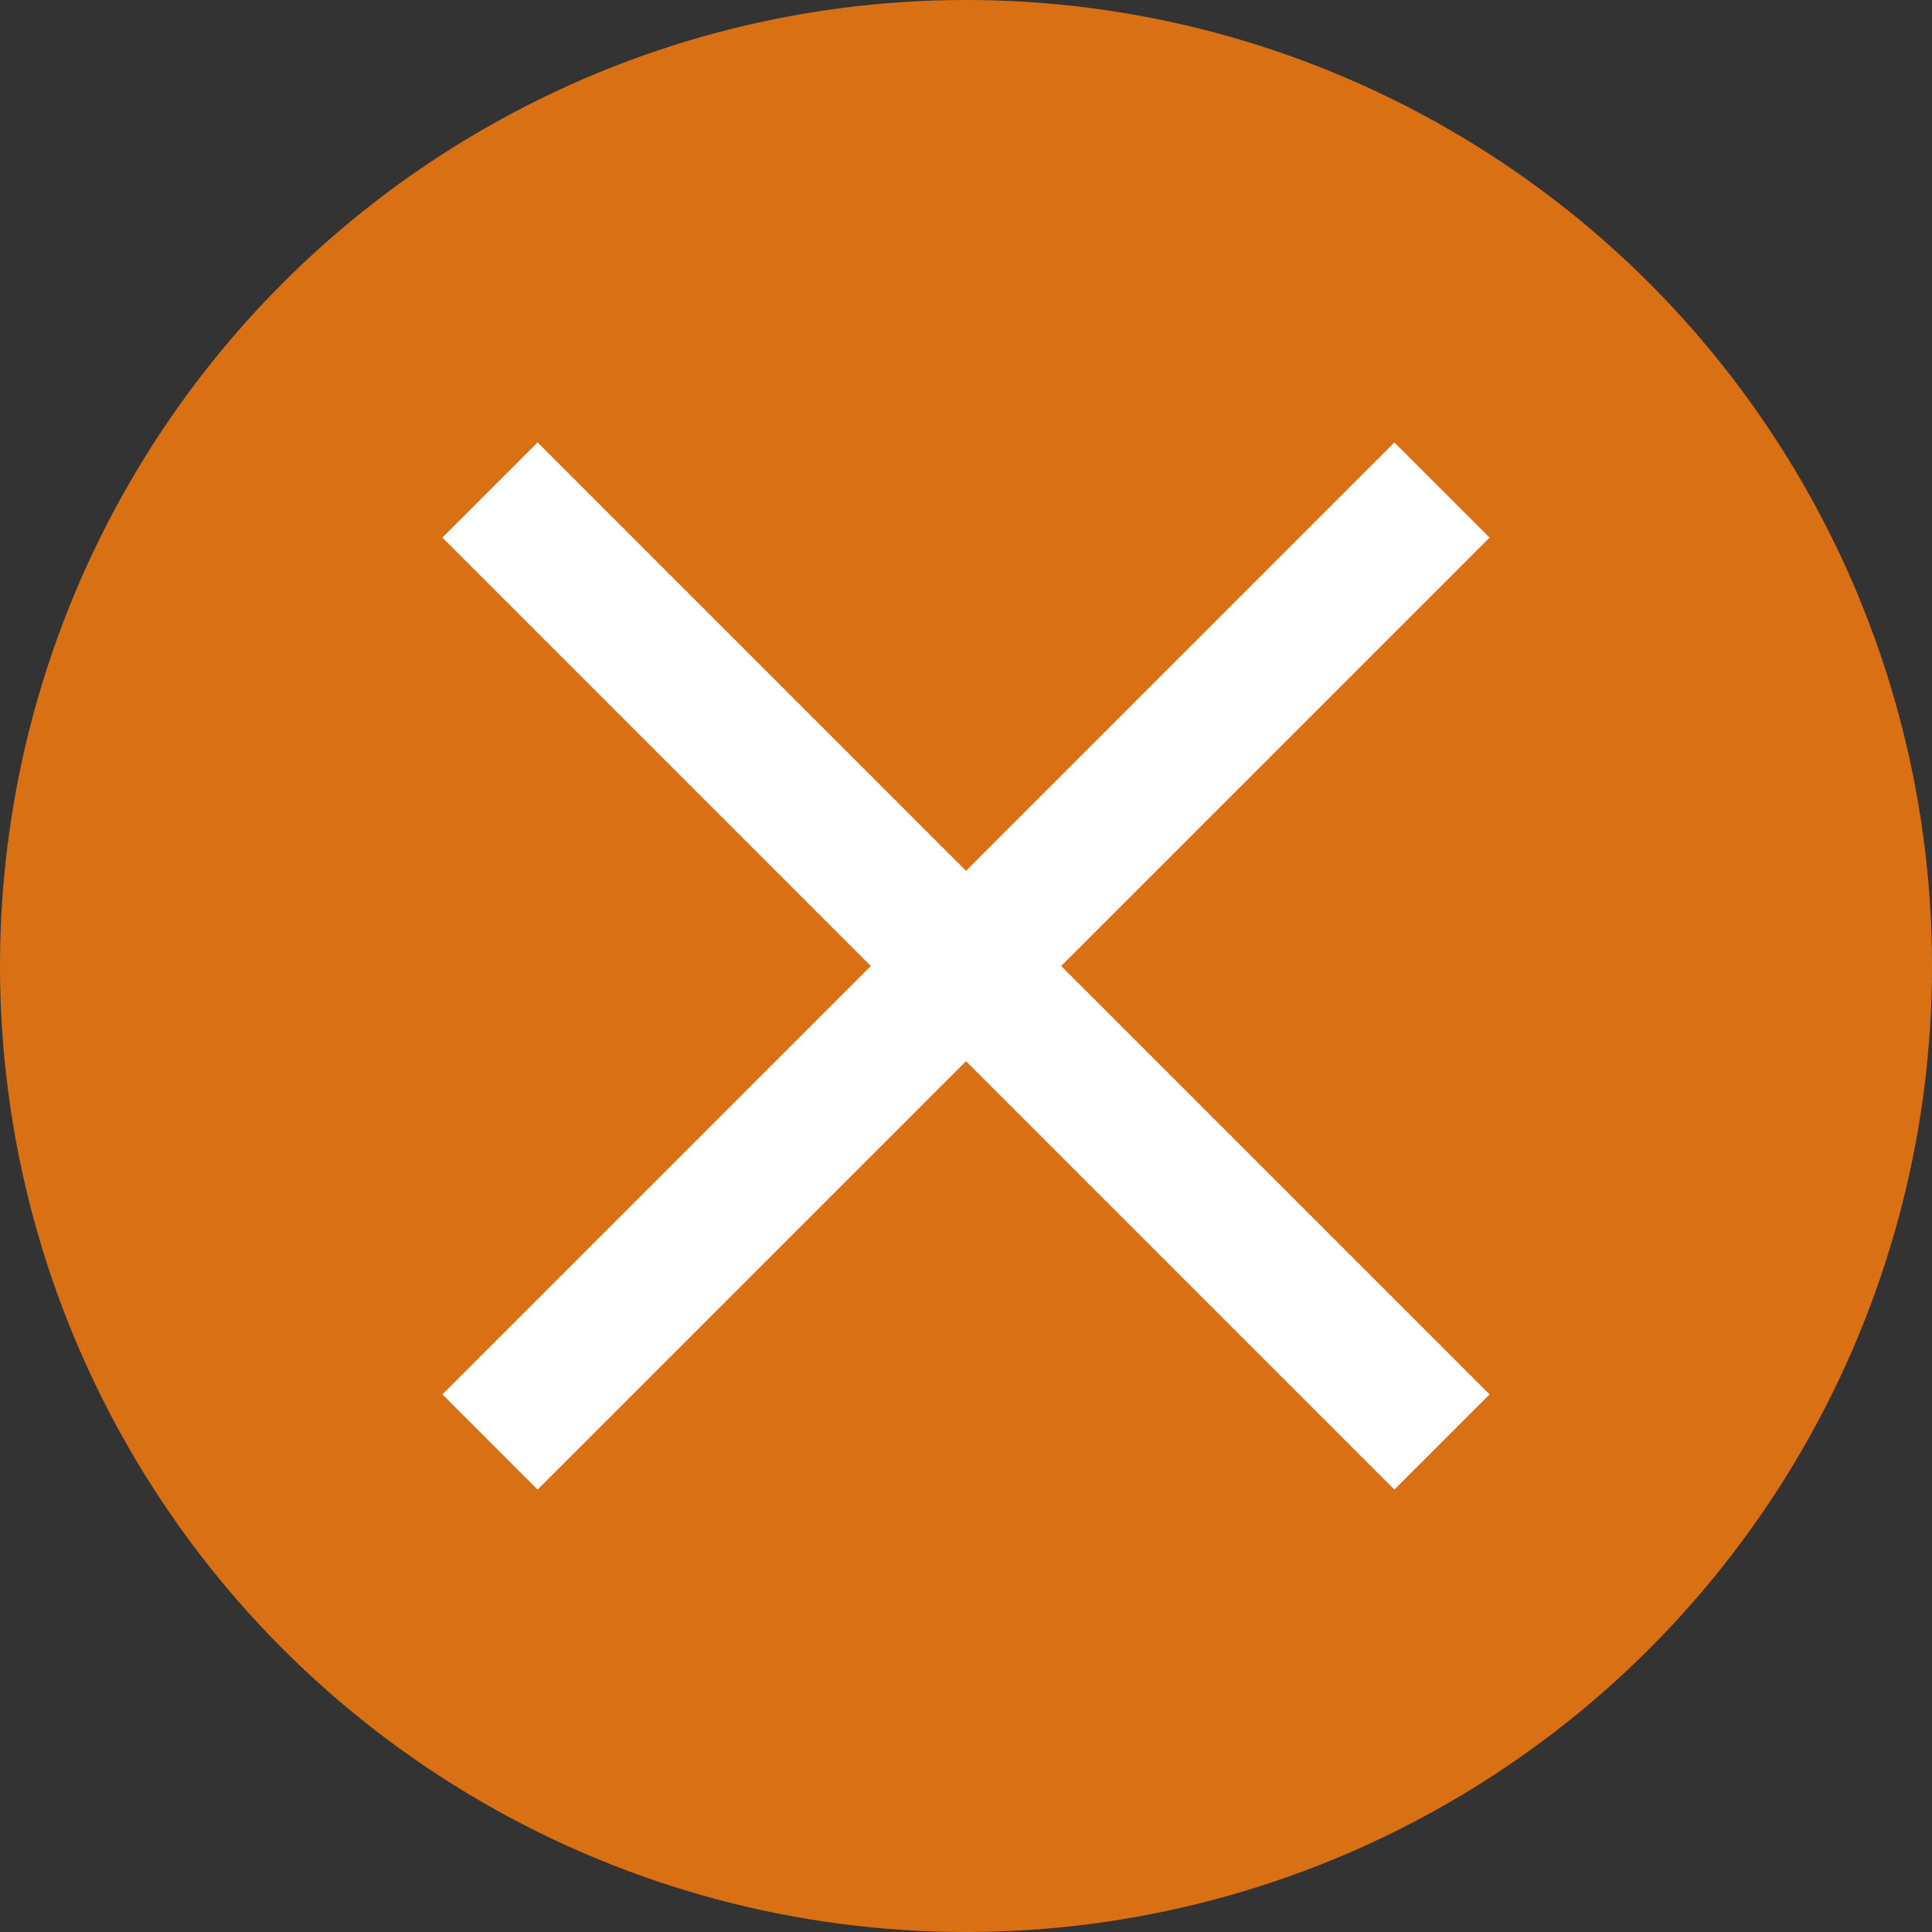
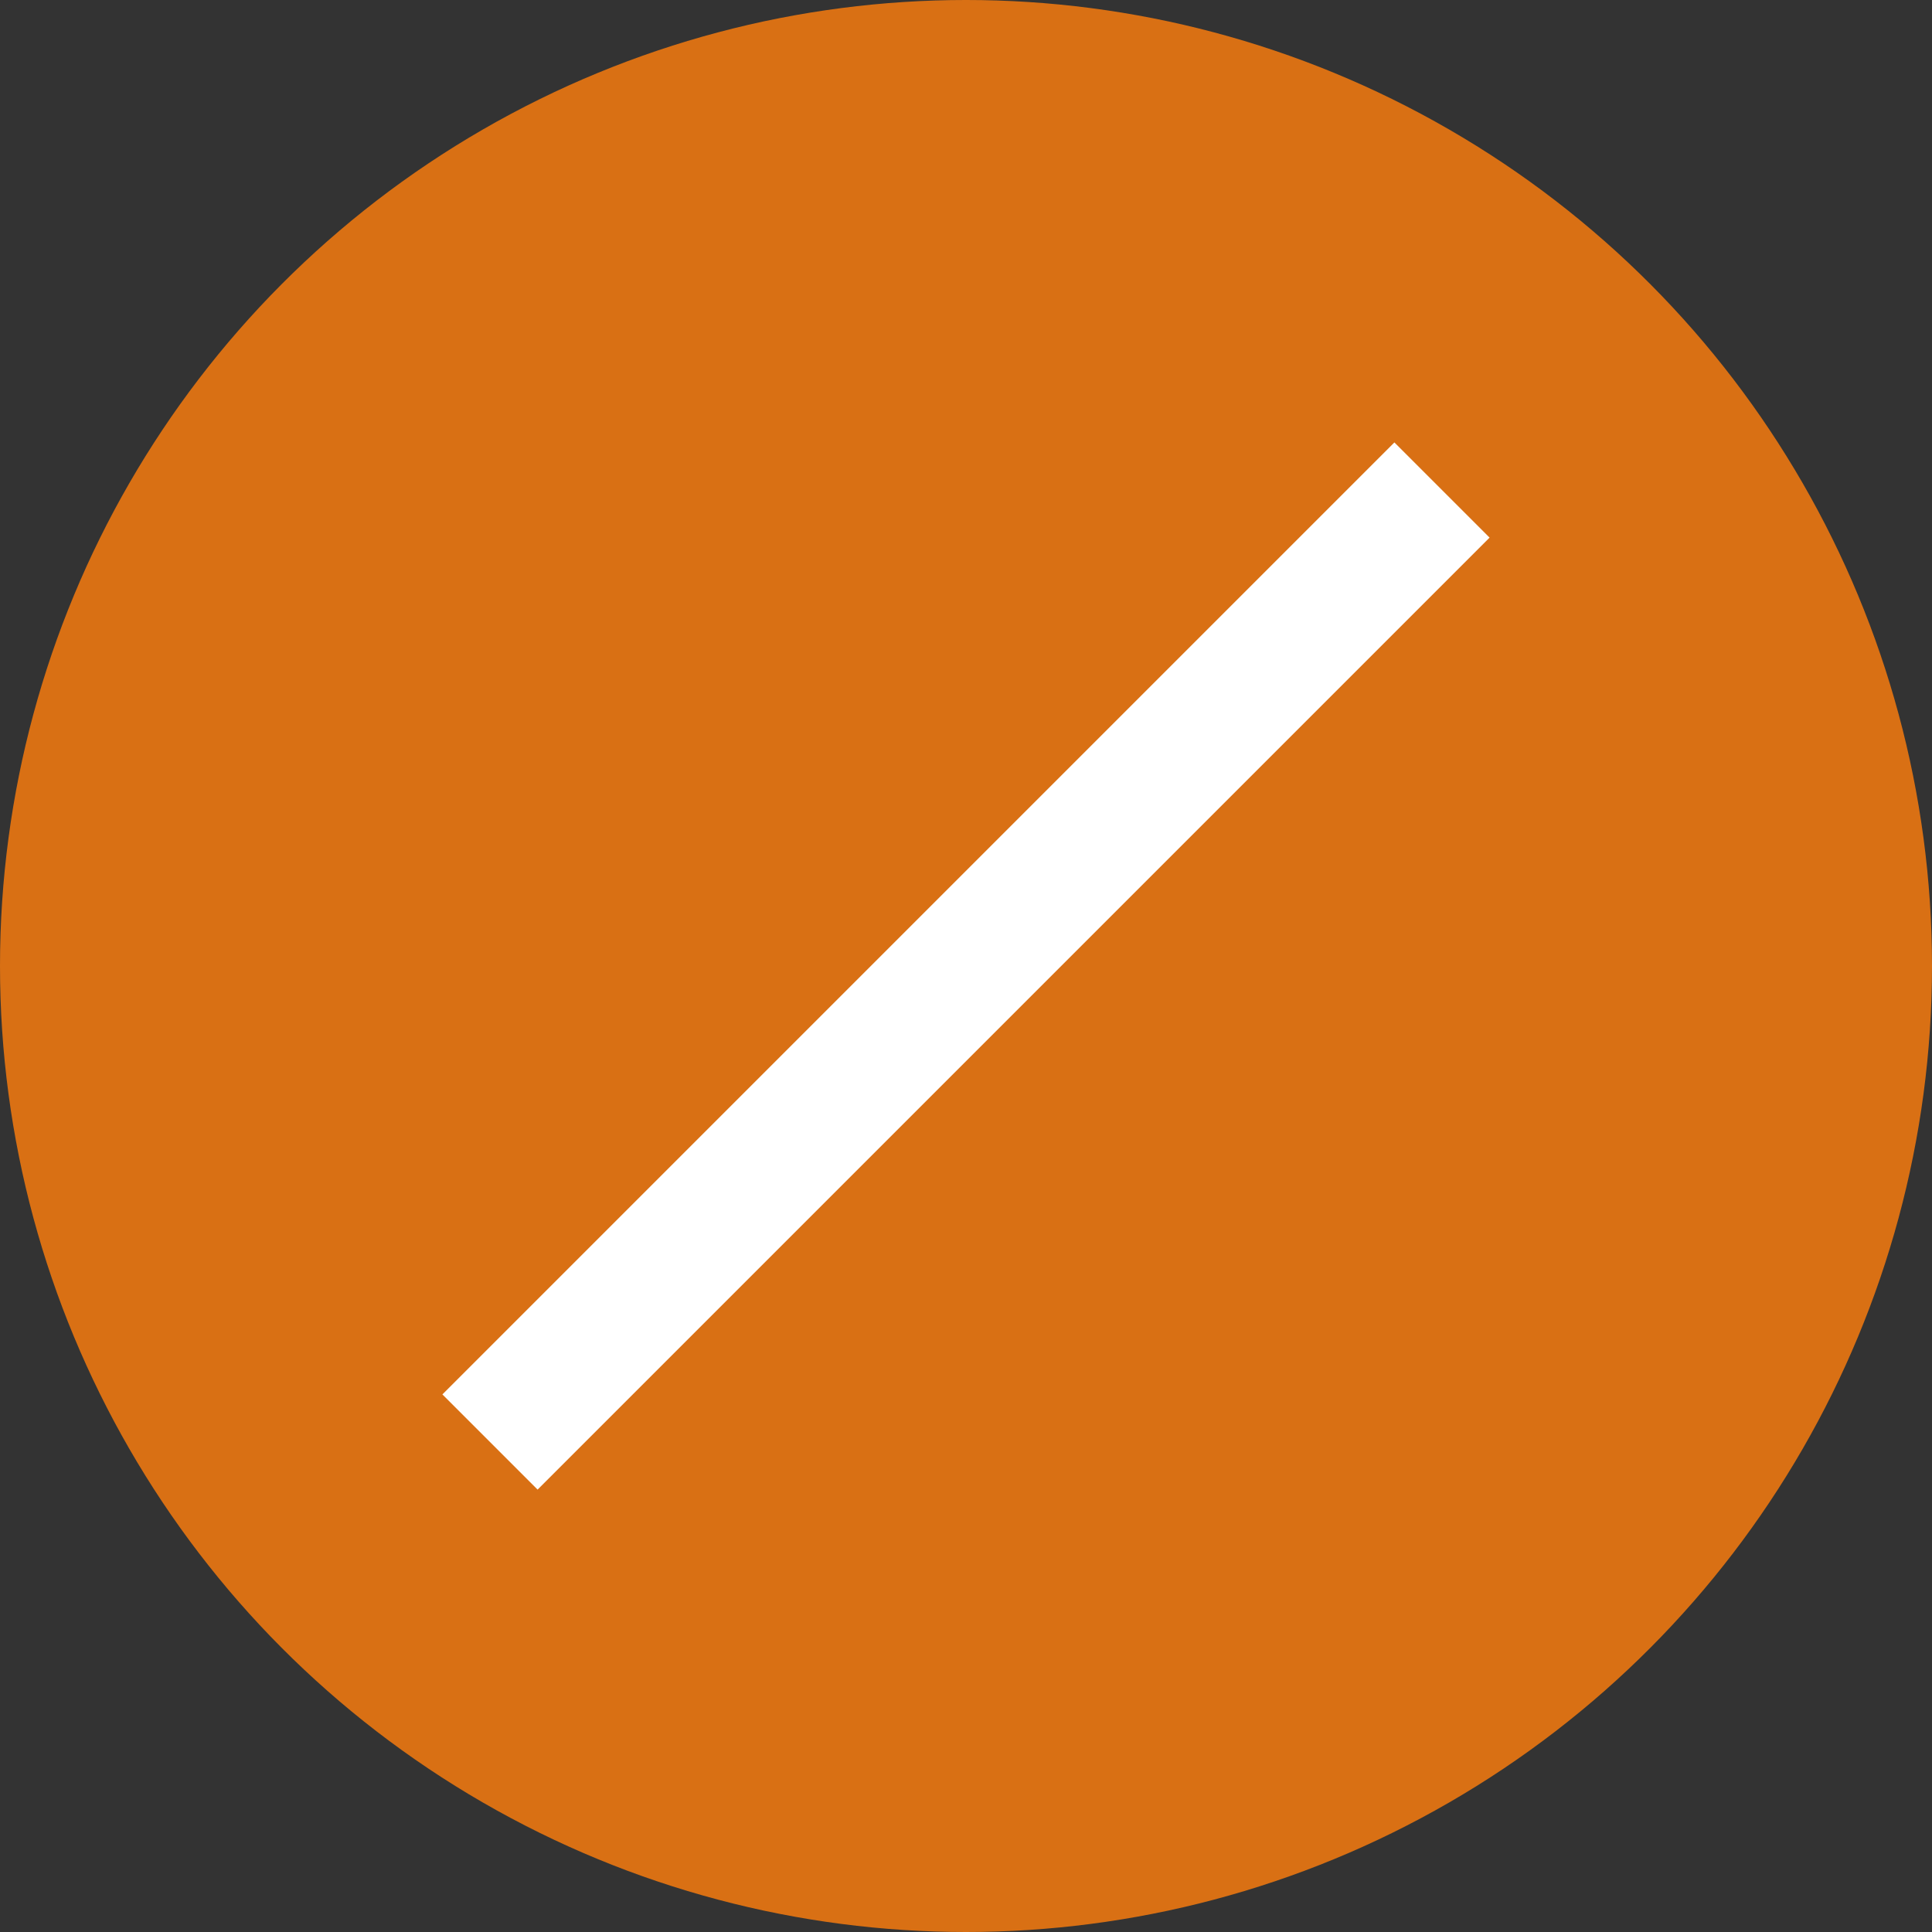
<svg xmlns="http://www.w3.org/2000/svg" width="34" height="34" viewBox="0 0 34 34">
  <rect x="0" y="0" width="34" height="34" fill="#333333" stroke="none" />
  <g id="Group_354" data-name="Group 354" transform="translate(-1838 -56)">
    <circle id="Ellipse_23" data-name="Ellipse 23" cx="17" cy="17" r="17" transform="translate(1838 56)" fill="#d97014" />
    <g id="Group_120" data-name="Group 120" transform="translate(-23.214 33.286)">
      <rect id="Rectangle_25" data-name="Rectangle 25" width="2.369" height="23.693" transform="translate(1885.753 30.5) rotate(45)" fill="#fff" />
-       <rect id="Rectangle_26" data-name="Rectangle 26" width="2.369" height="23.693" transform="translate(1887.428 47.253) rotate(135)" fill="#fff" />
    </g>
  </g>
</svg>